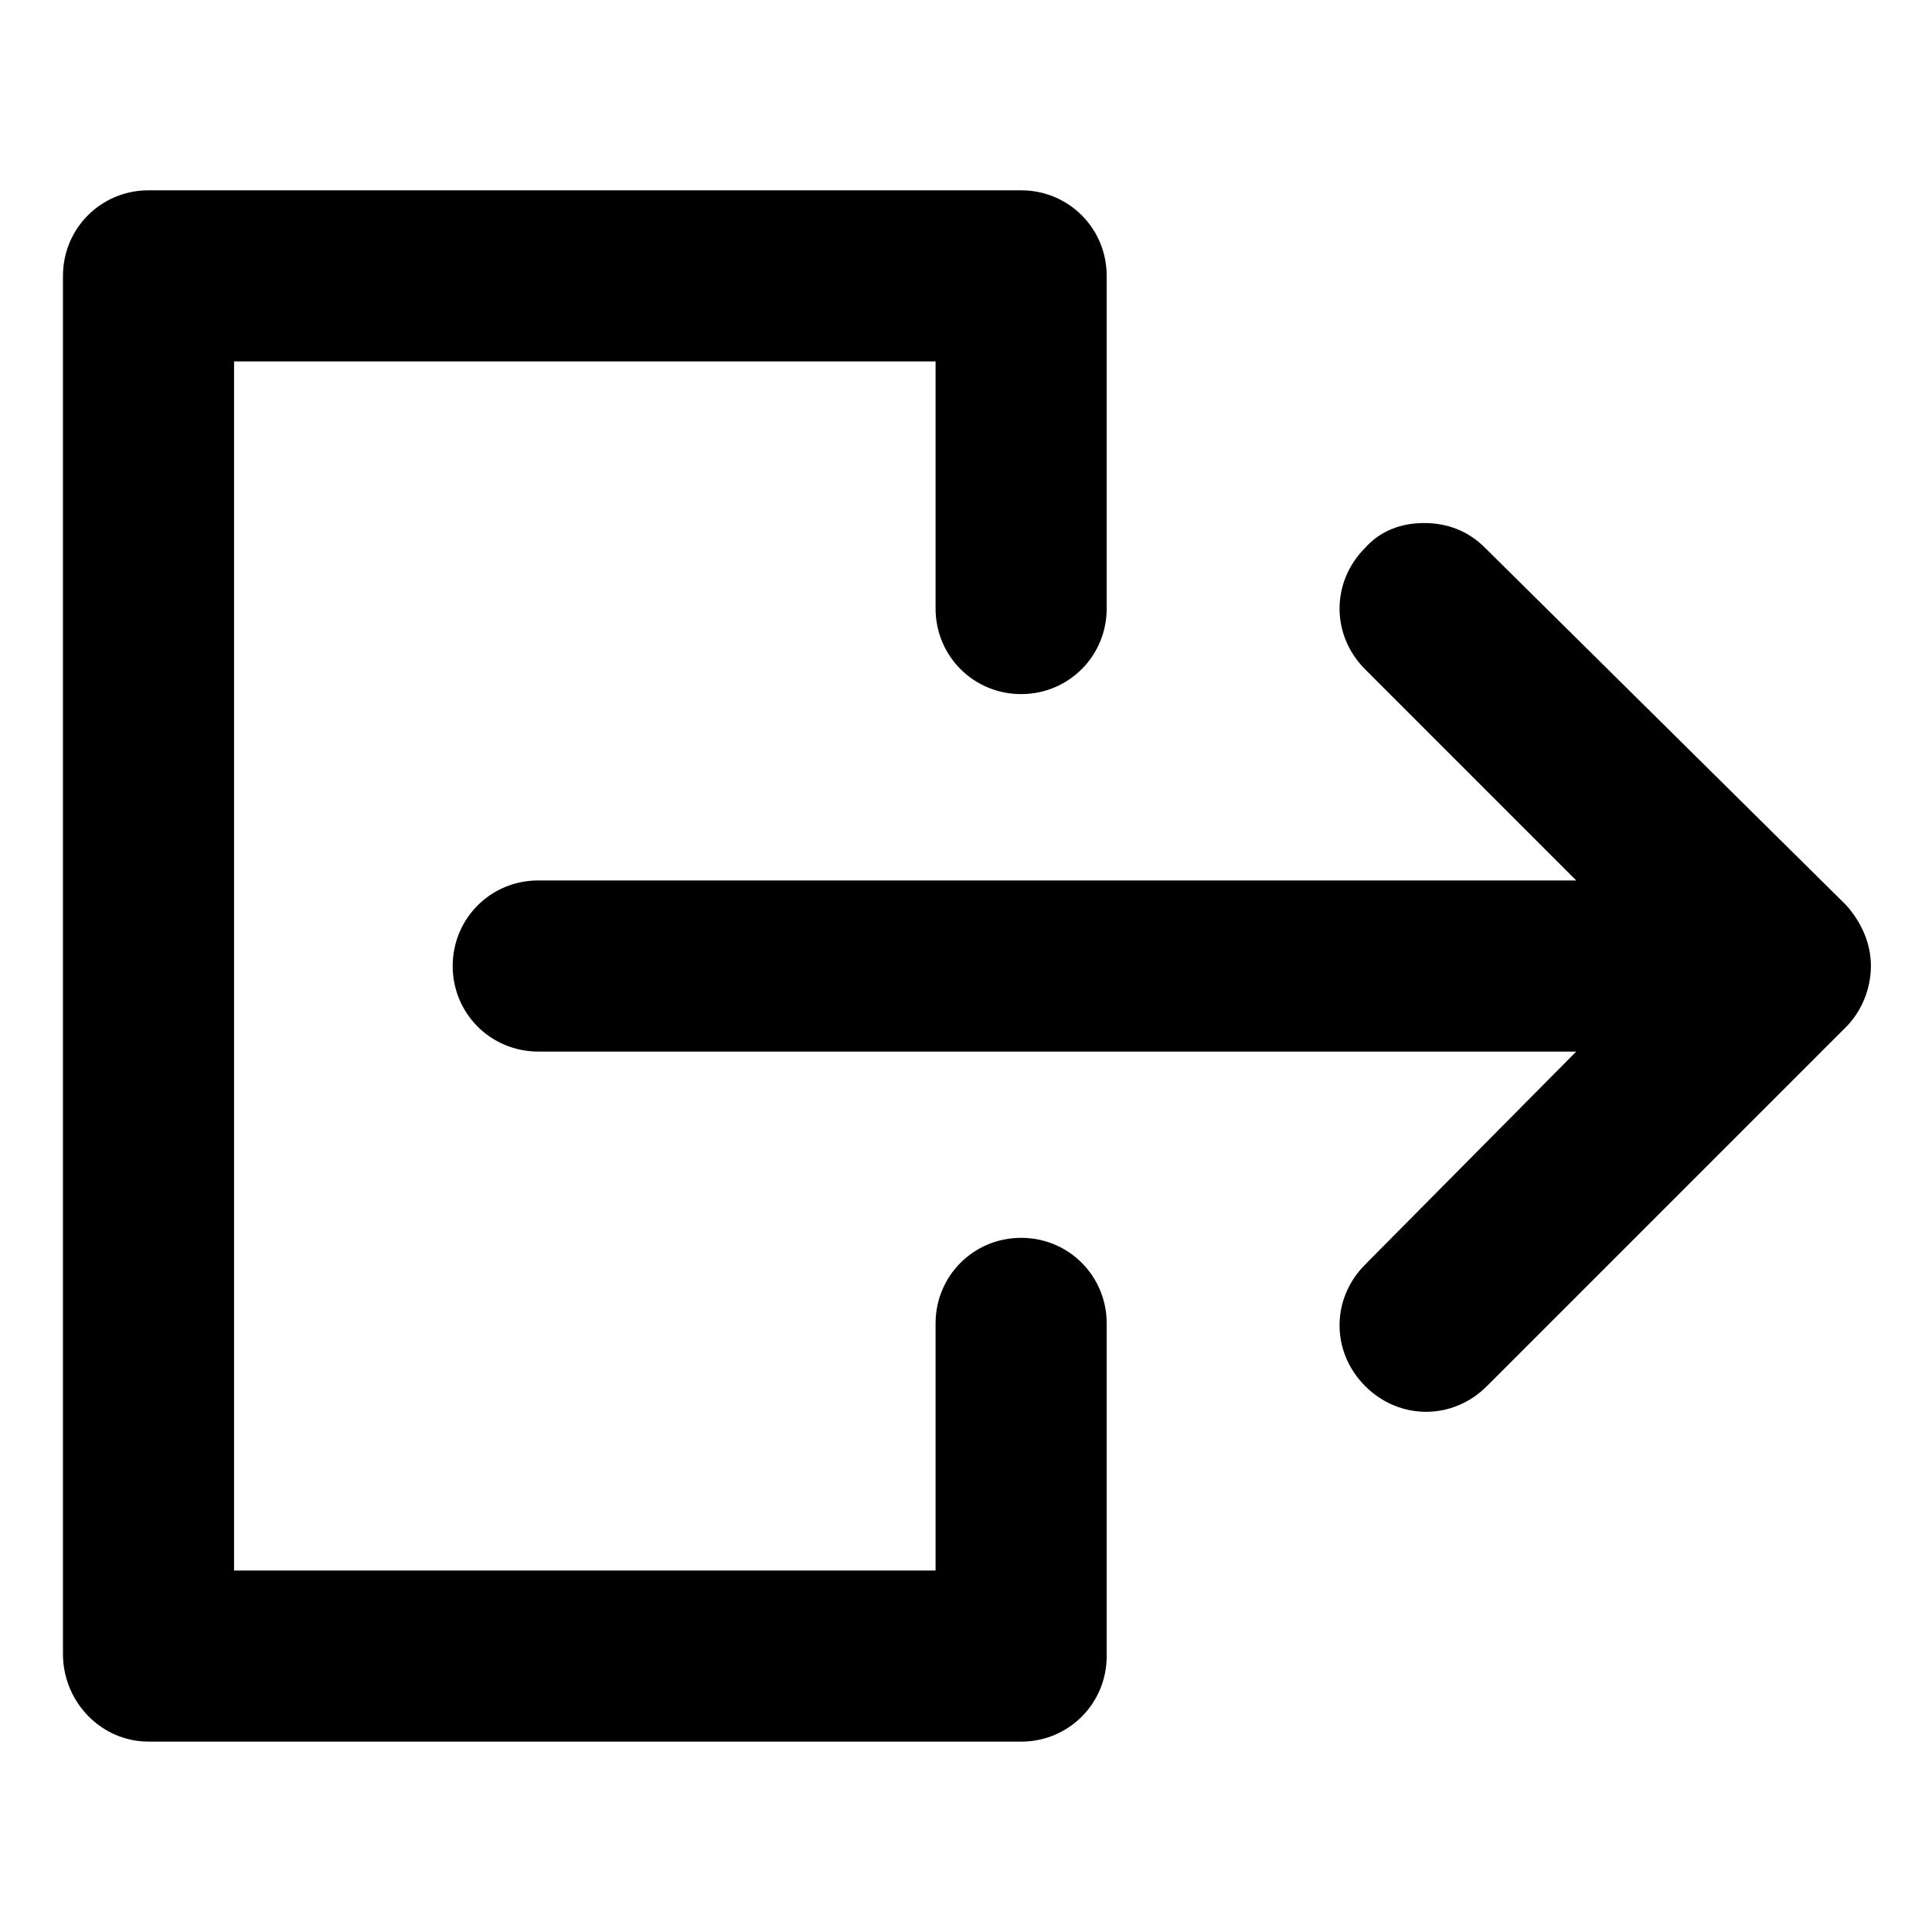
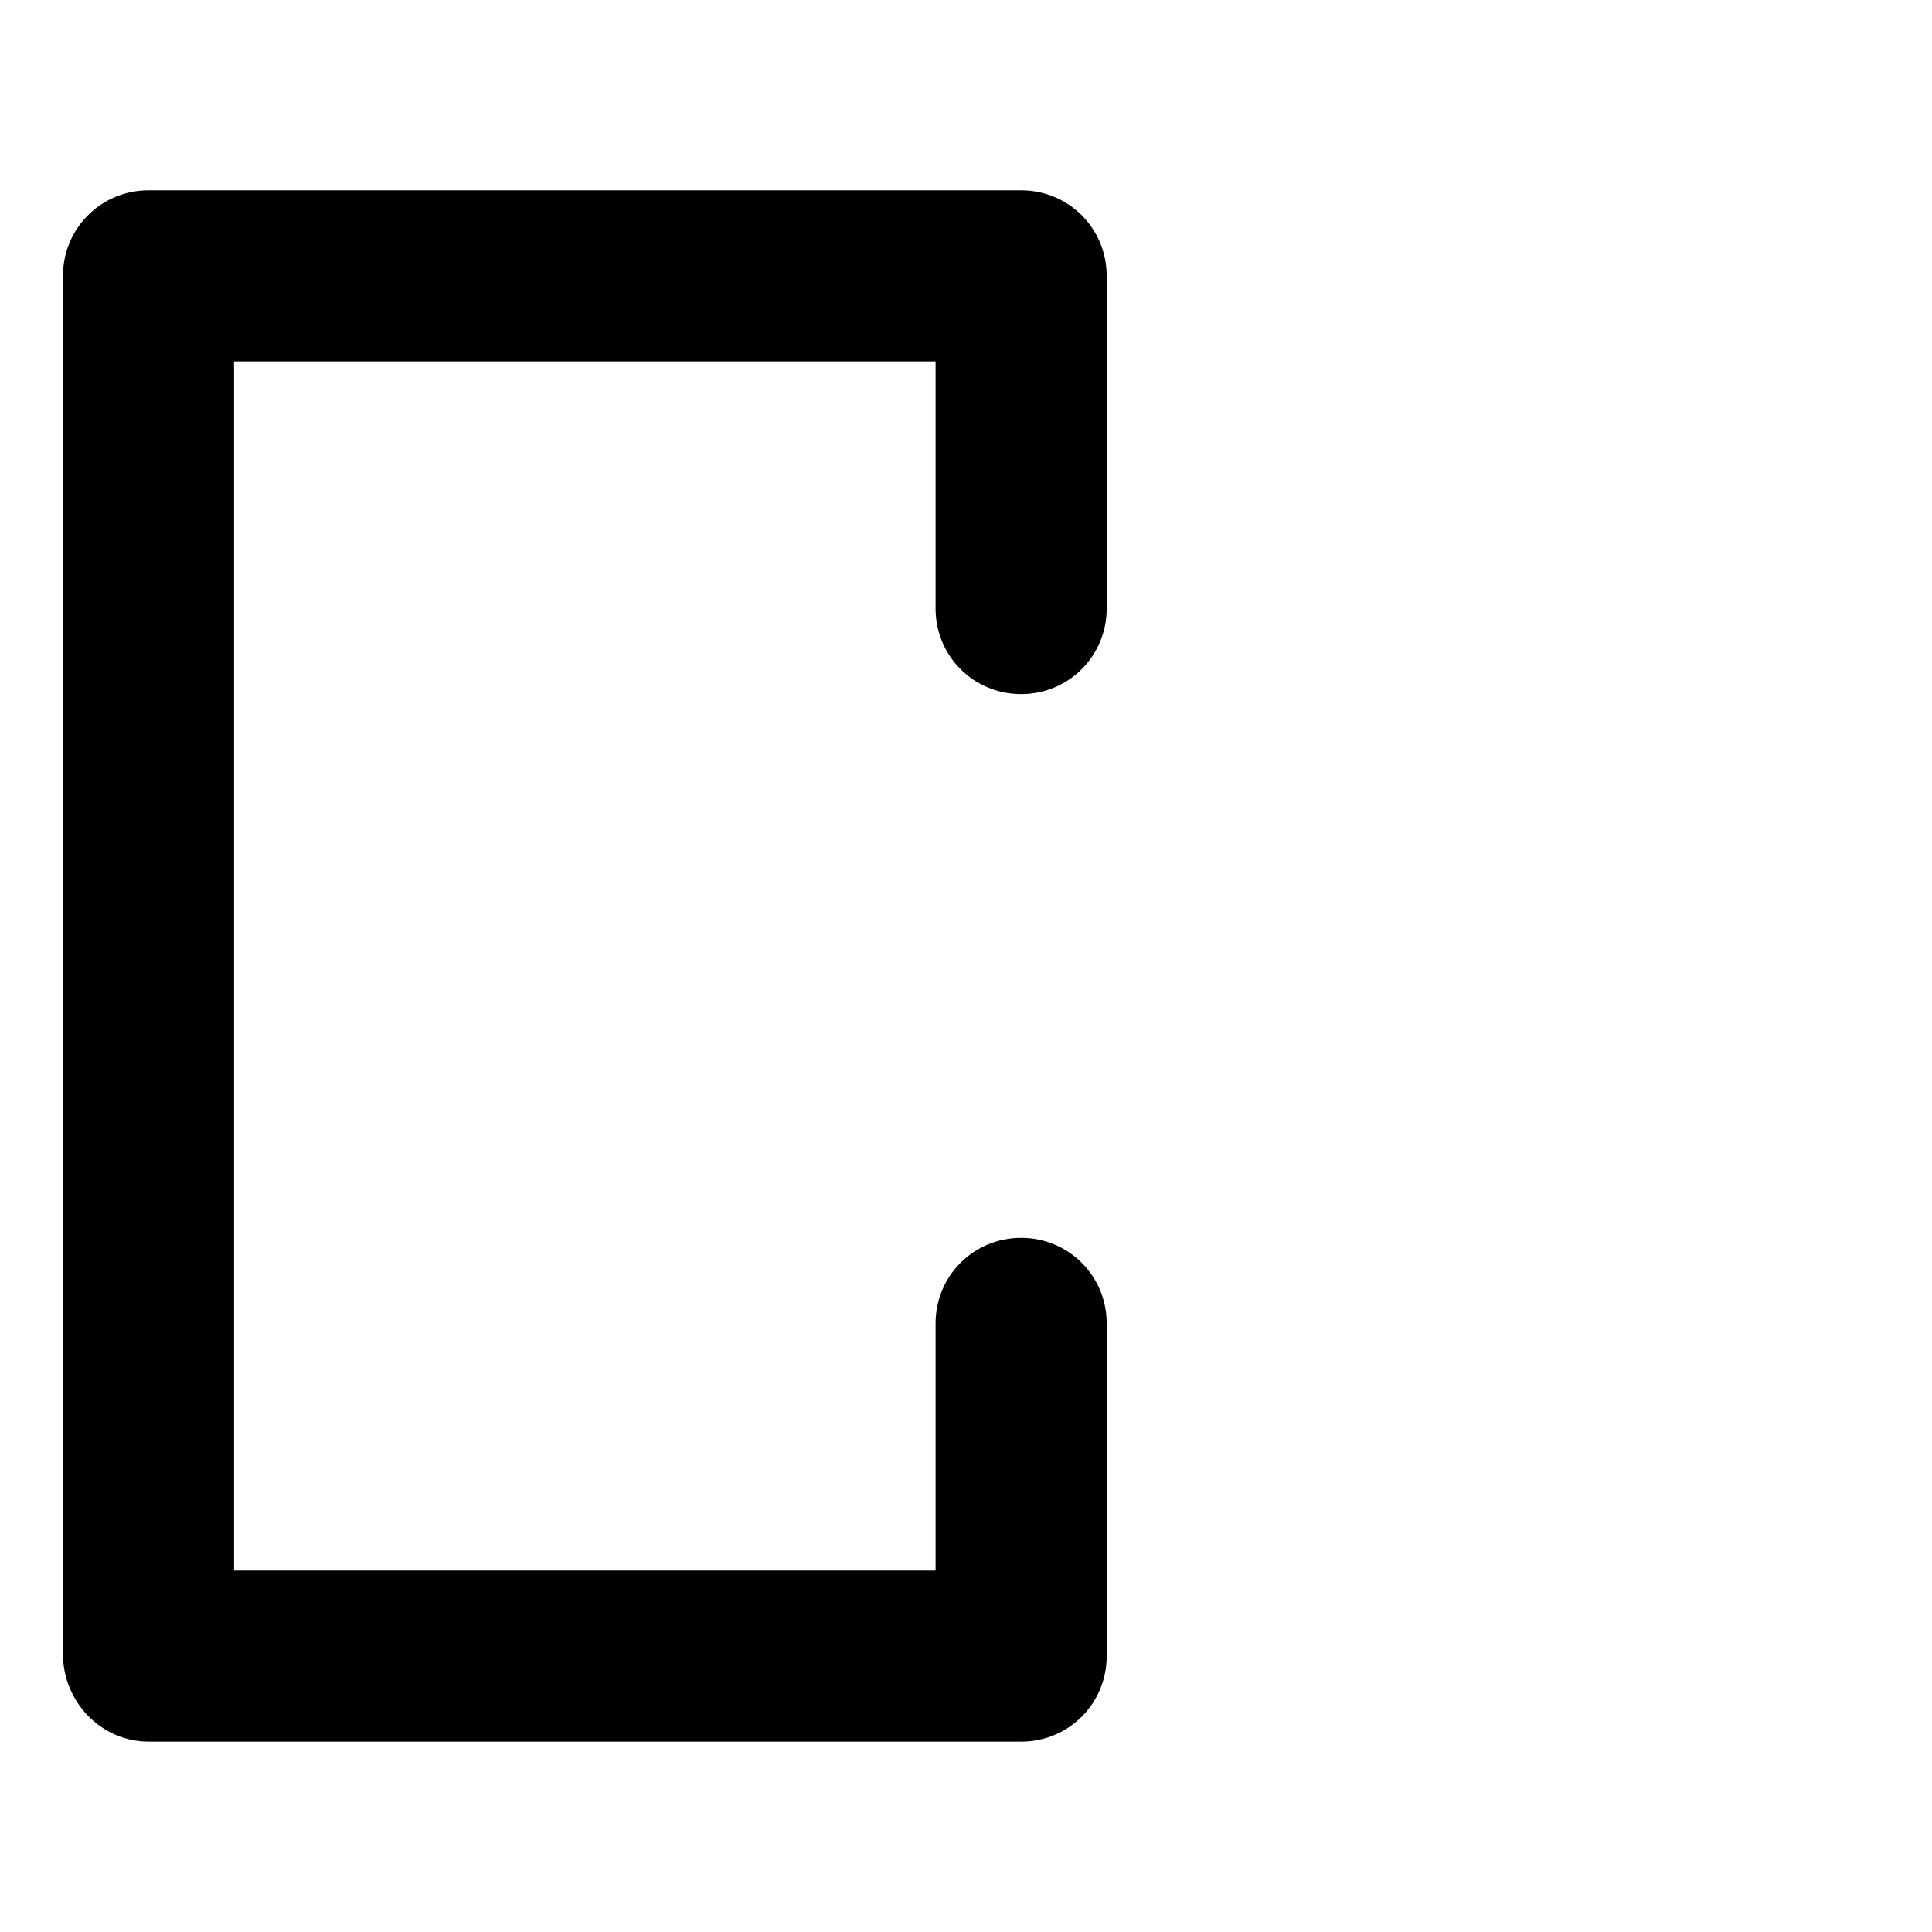
<svg xmlns="http://www.w3.org/2000/svg" fill="#000000" width="800px" height="800px" version="1.1" viewBox="144 144 512 512">
  <g>
-     <path d="m561.72 377.33h-275.08c-12.594 0-22.672 10.078-22.672 22.672s10.078 22.672 22.672 22.672h275.08l-55.922 56.426c-9.07 9.07-9.07 23.176 0 32.242 9.07 9.07 23.176 9.07 32.242 0l95.219-95.219c4.031-4.031 6.551-10.078 6.551-16.121 0-6.047-2.519-11.586-6.551-16.121l-95.719-94.719c-4.535-4.535-10.078-6.551-16.121-6.551-6.047 0-11.59 2.016-15.621 6.551-9.07 9.07-9.07 23.176 0 32.242z" />
    <path d="m183.36 605.55h231.25c12.594 0 22.672-10.078 22.672-22.672v-88.168c0-12.594-10.078-22.672-22.672-22.672s-22.672 10.078-22.672 22.672v65.496h-185.91v-320.43h185.91v65.496c0 12.594 10.078 22.672 22.672 22.672s22.672-10.078 22.672-22.672v-88.164c0-12.594-10.078-22.672-22.672-22.672h-231.25c-12.594 0-22.672 10.078-22.672 22.672v365.26c0 12.594 10.078 23.176 22.672 23.176z" />
  </g>
</svg>